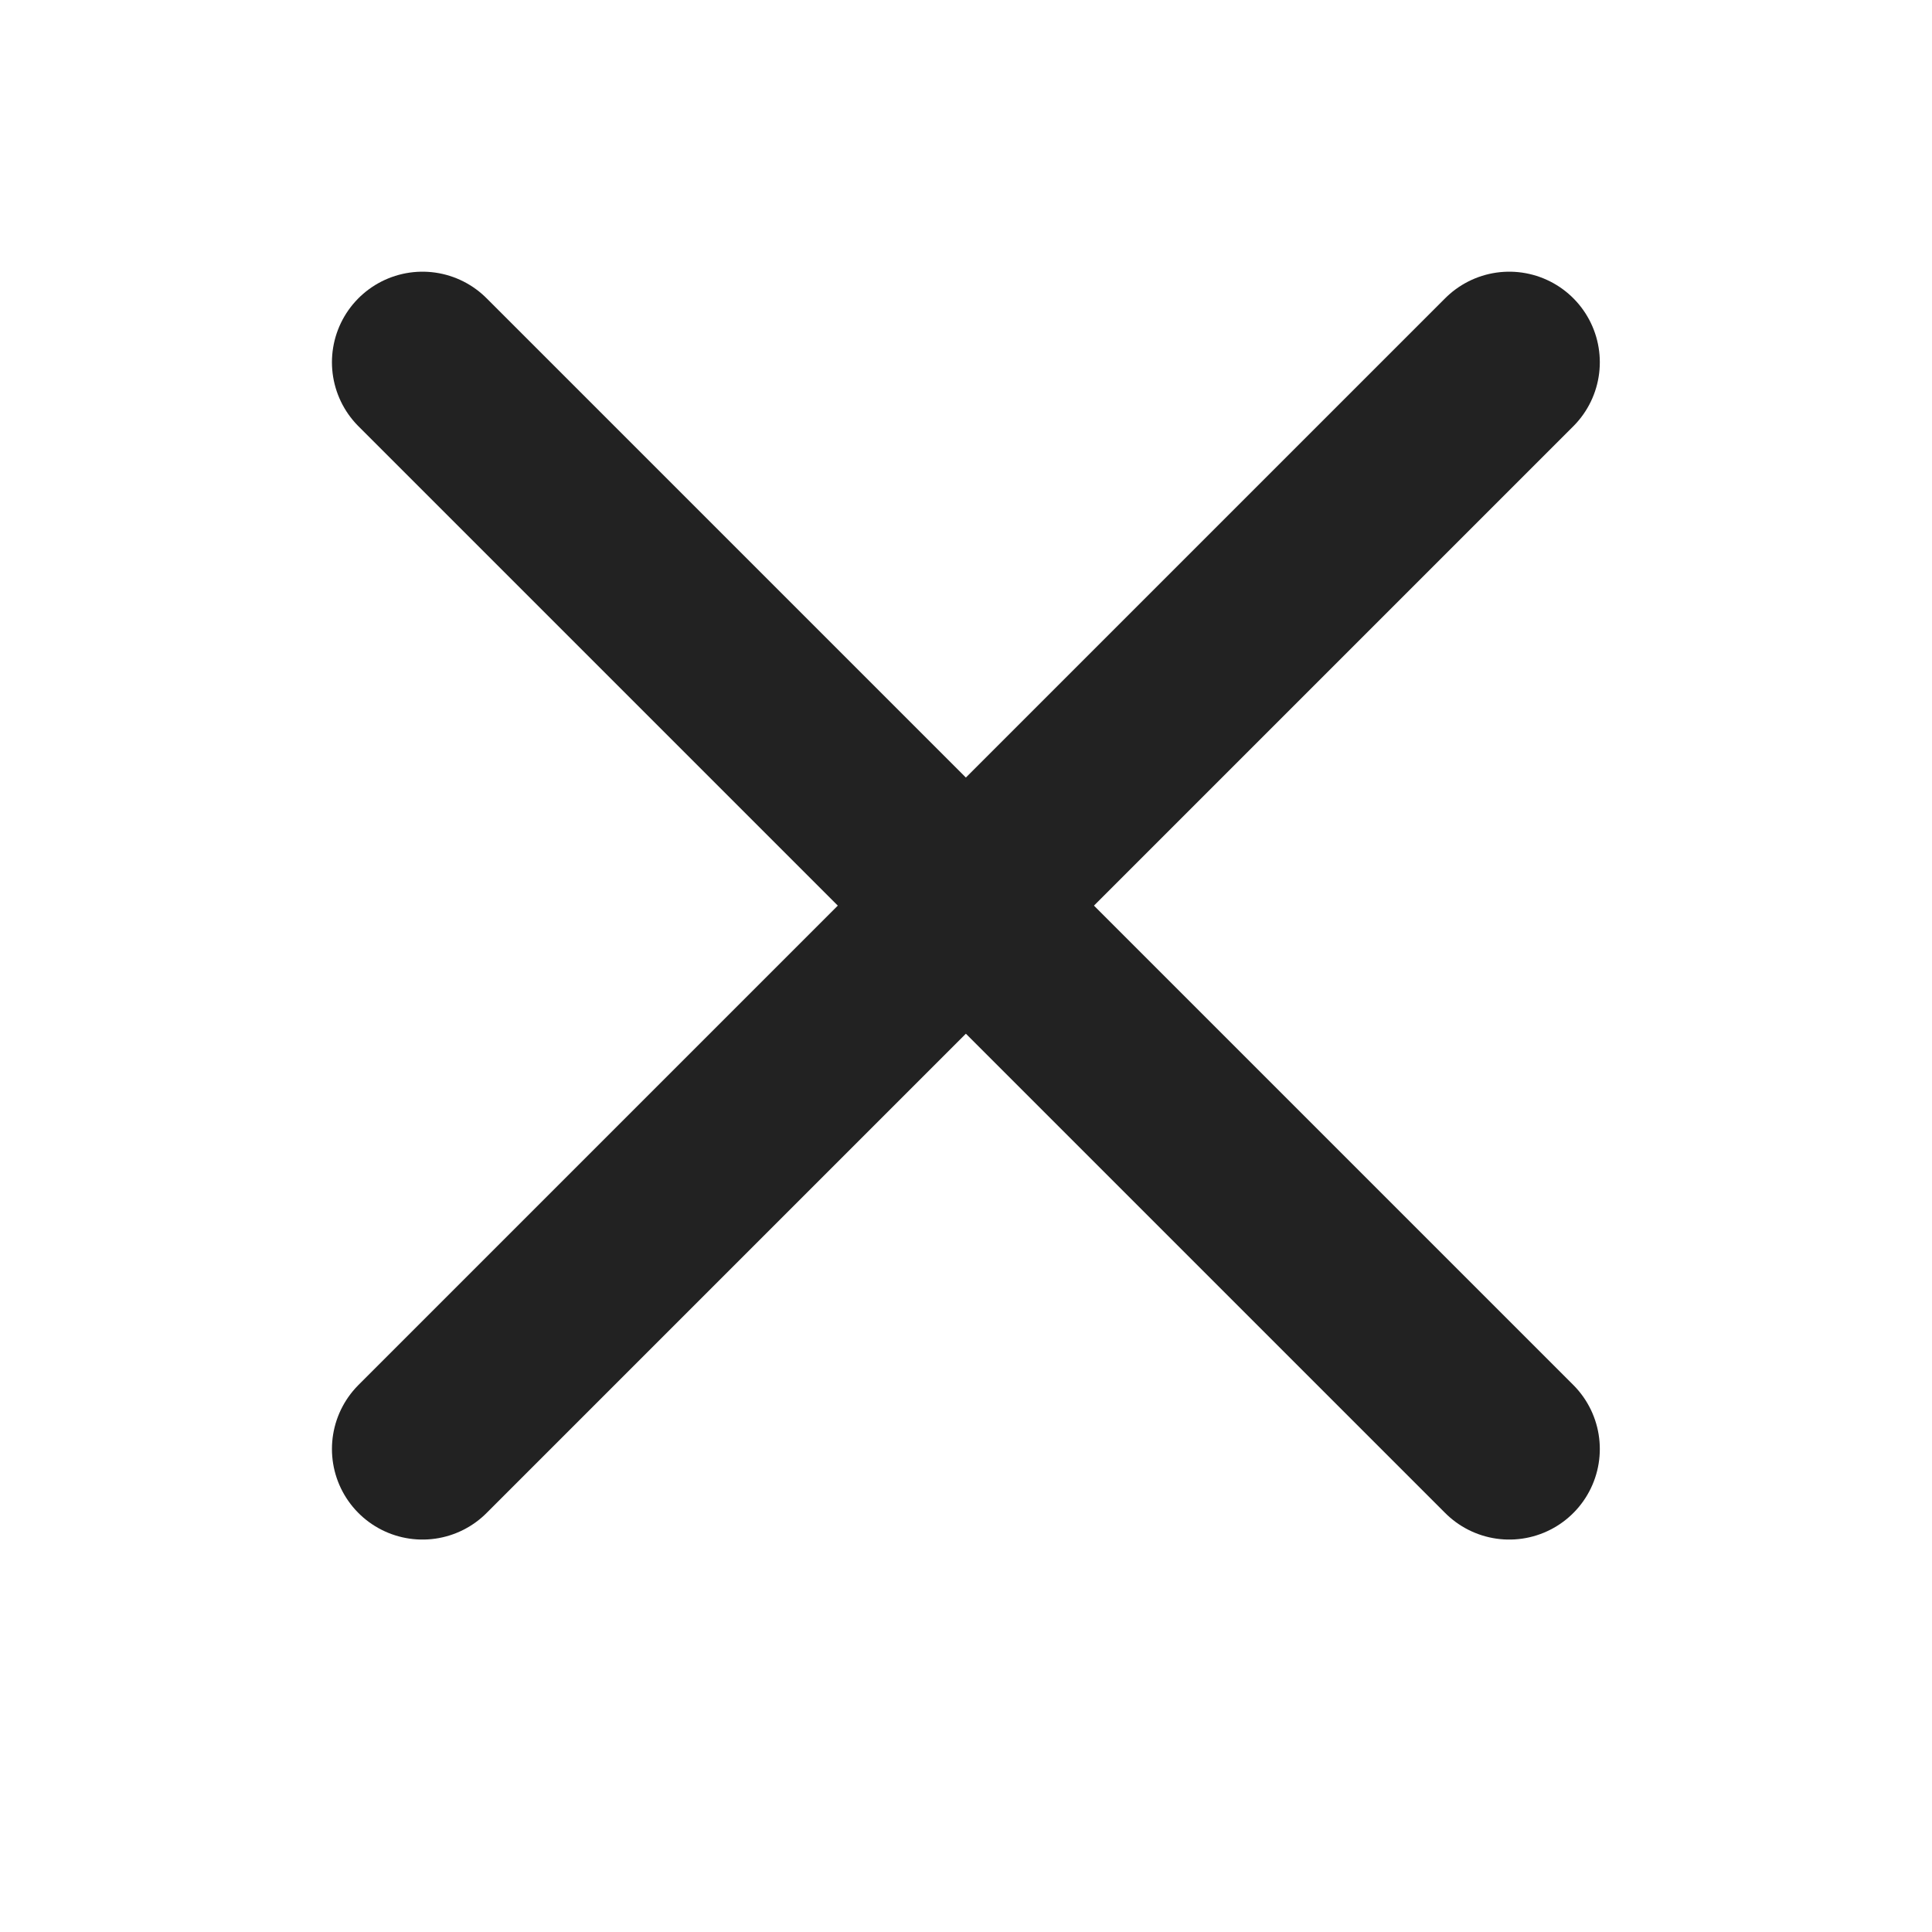
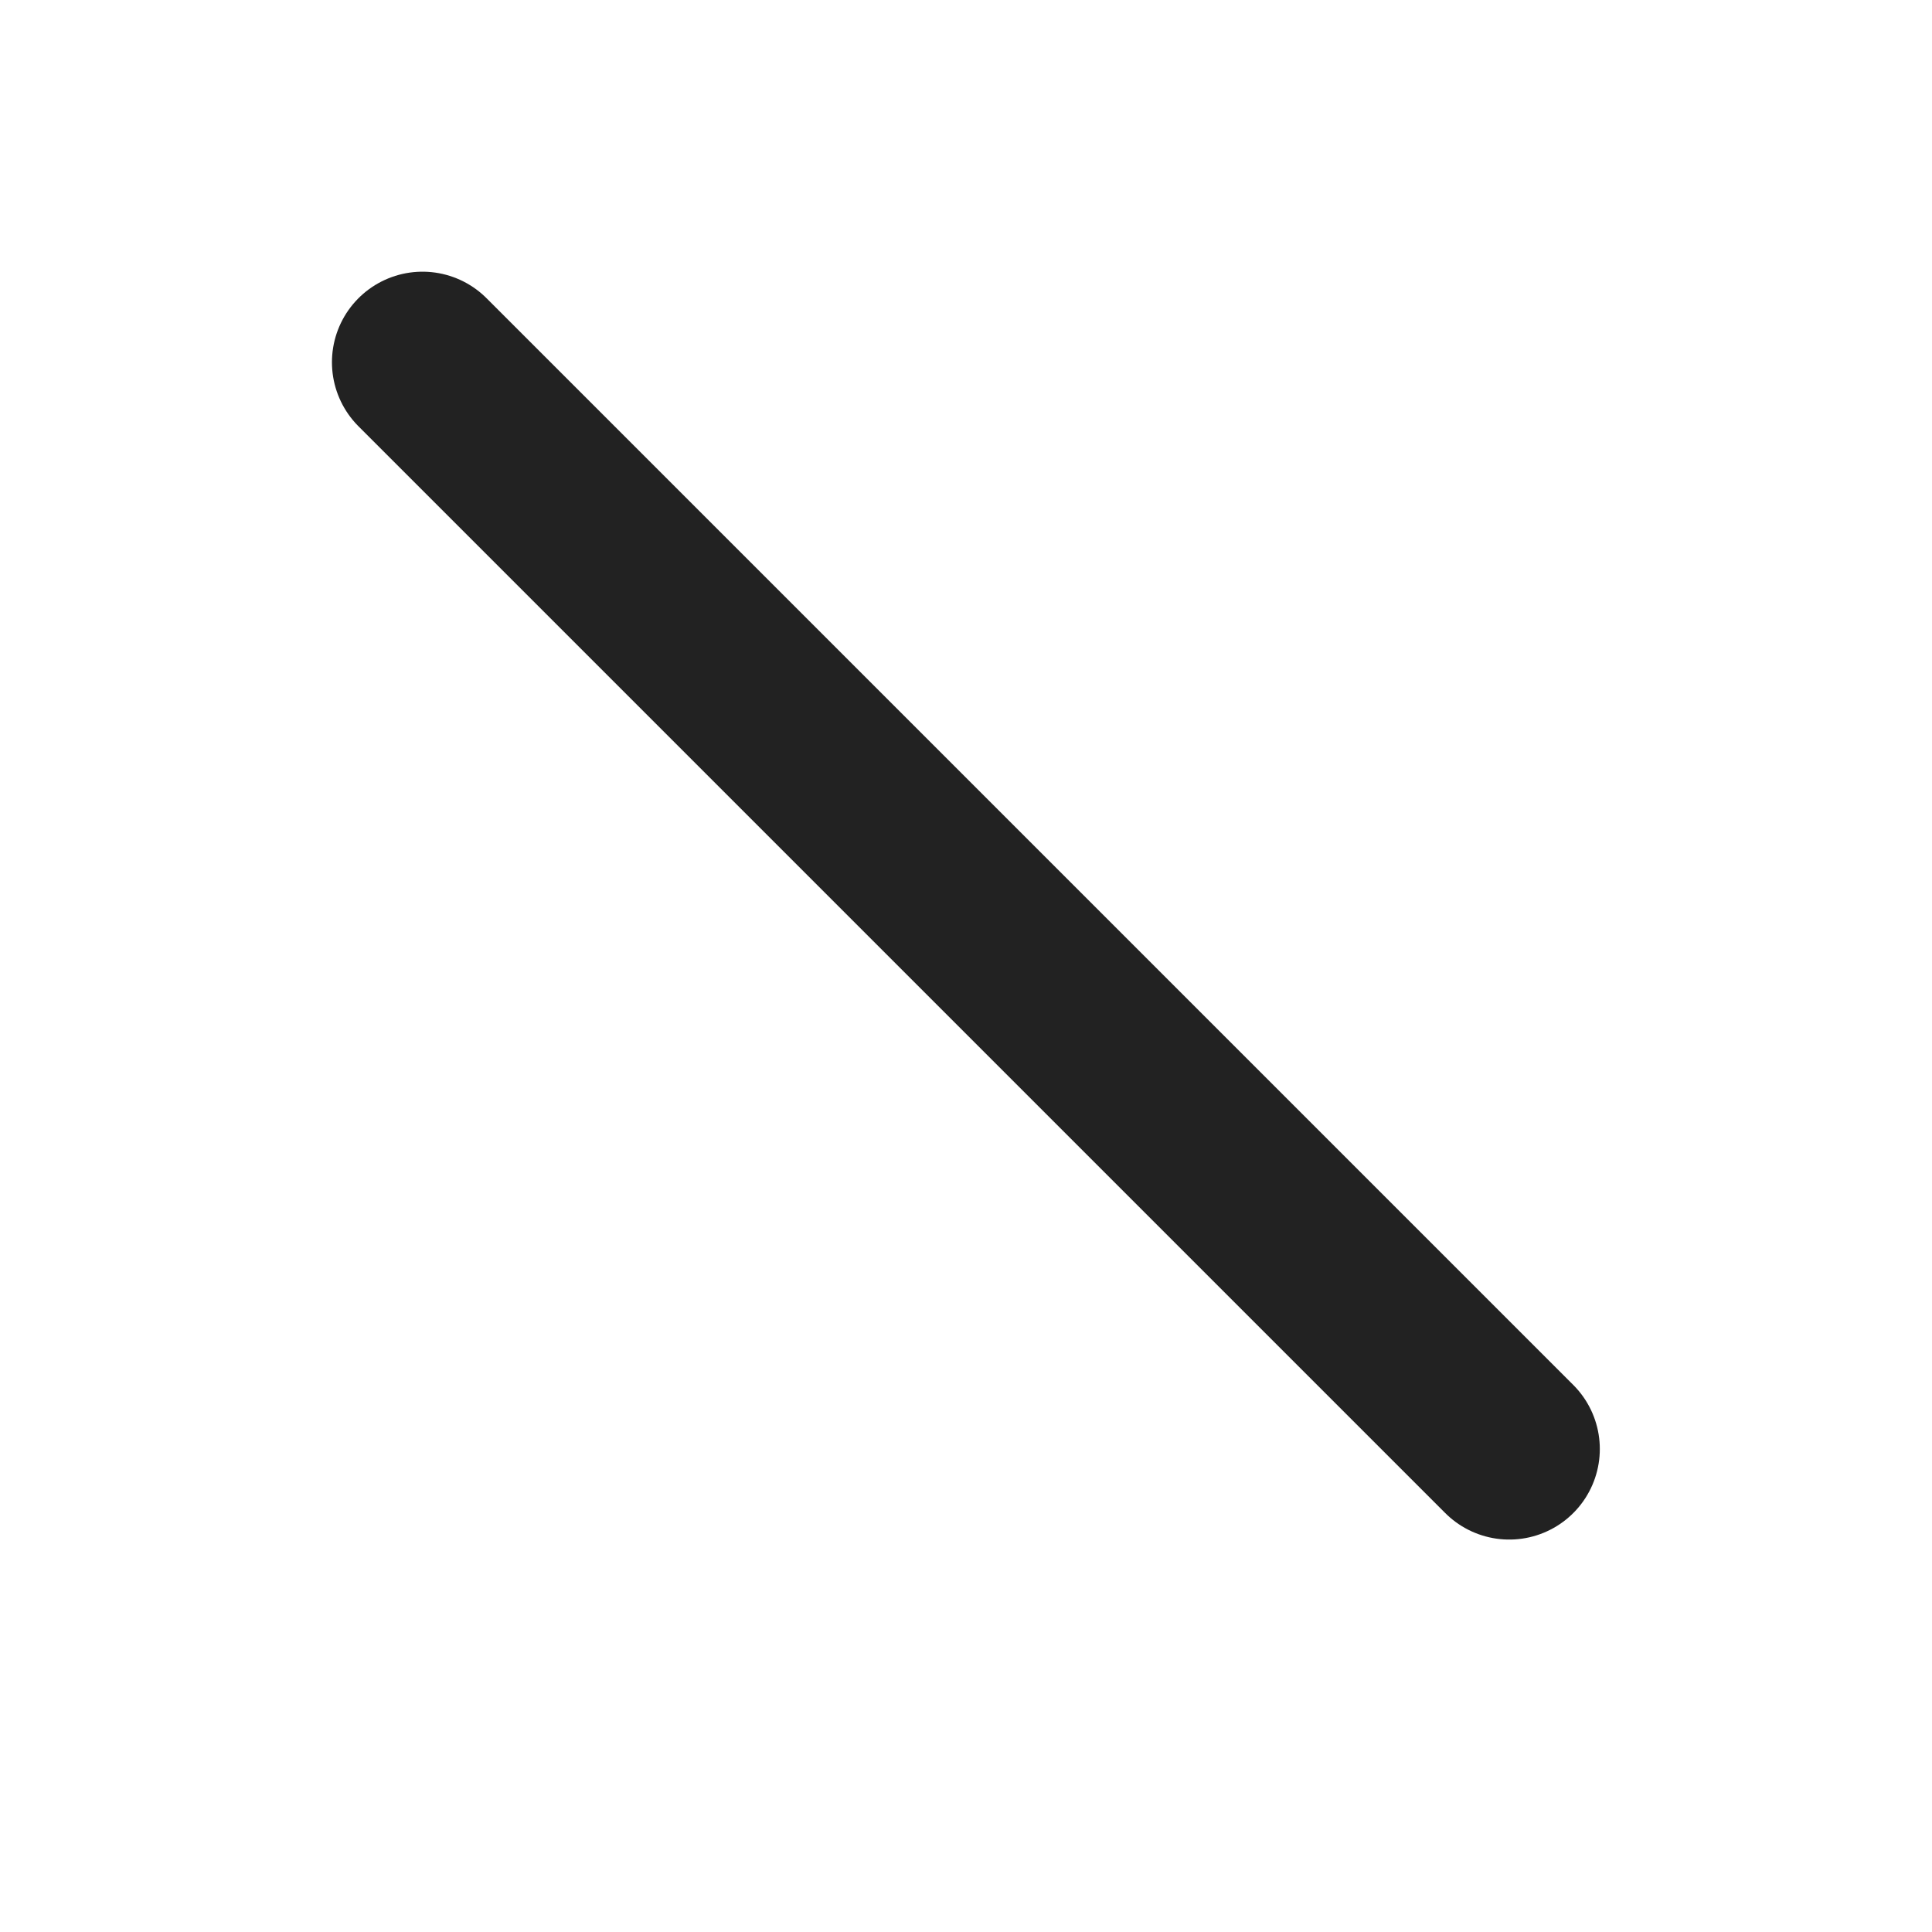
<svg xmlns="http://www.w3.org/2000/svg" width="16" height="16" viewBox="0 0 16 16" fill="none">
  <g id="Iconsax/Linear/arrowcircleleft">
    <g id="Group 142180">
      <path id="Vector 46" d="M3.499 3L12.499 12" stroke="#222222" stroke-width="1.5" stroke-linecap="round" />
-       <path id="Vector 47" d="M12.499 3L3.499 12" stroke="#222222" stroke-width="1.5" stroke-linecap="round" />
    </g>
  </g>
</svg>